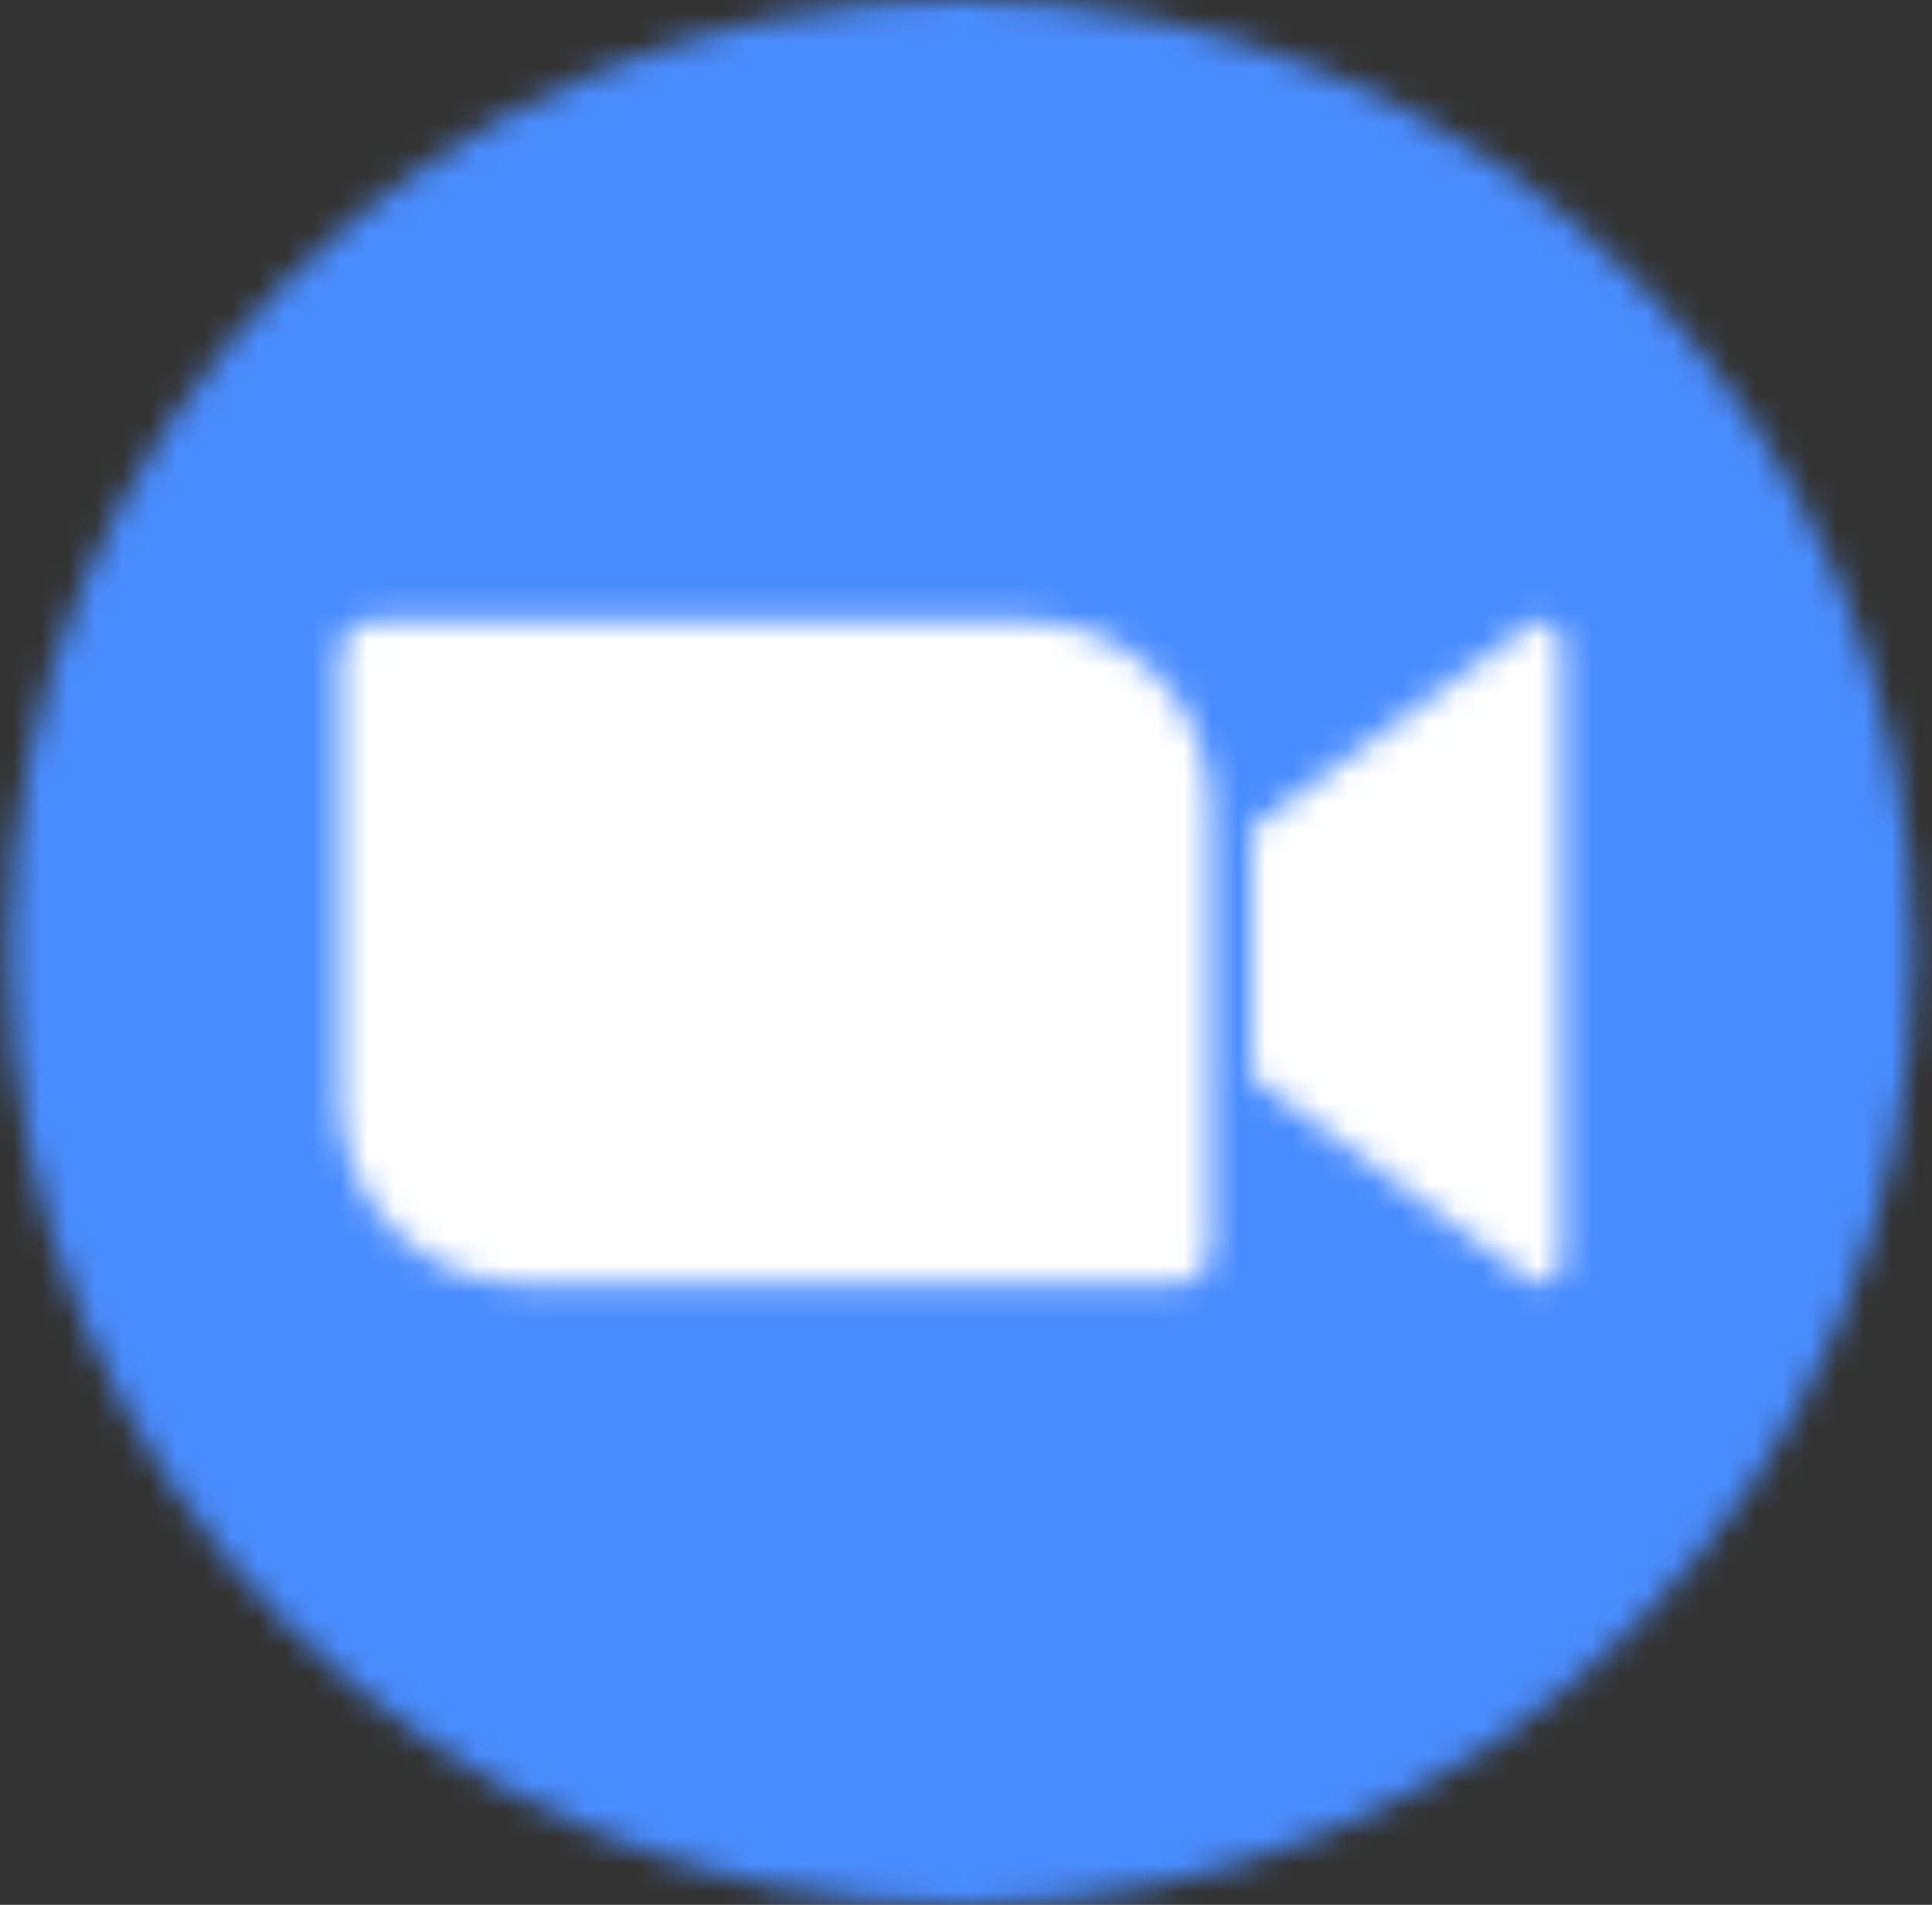
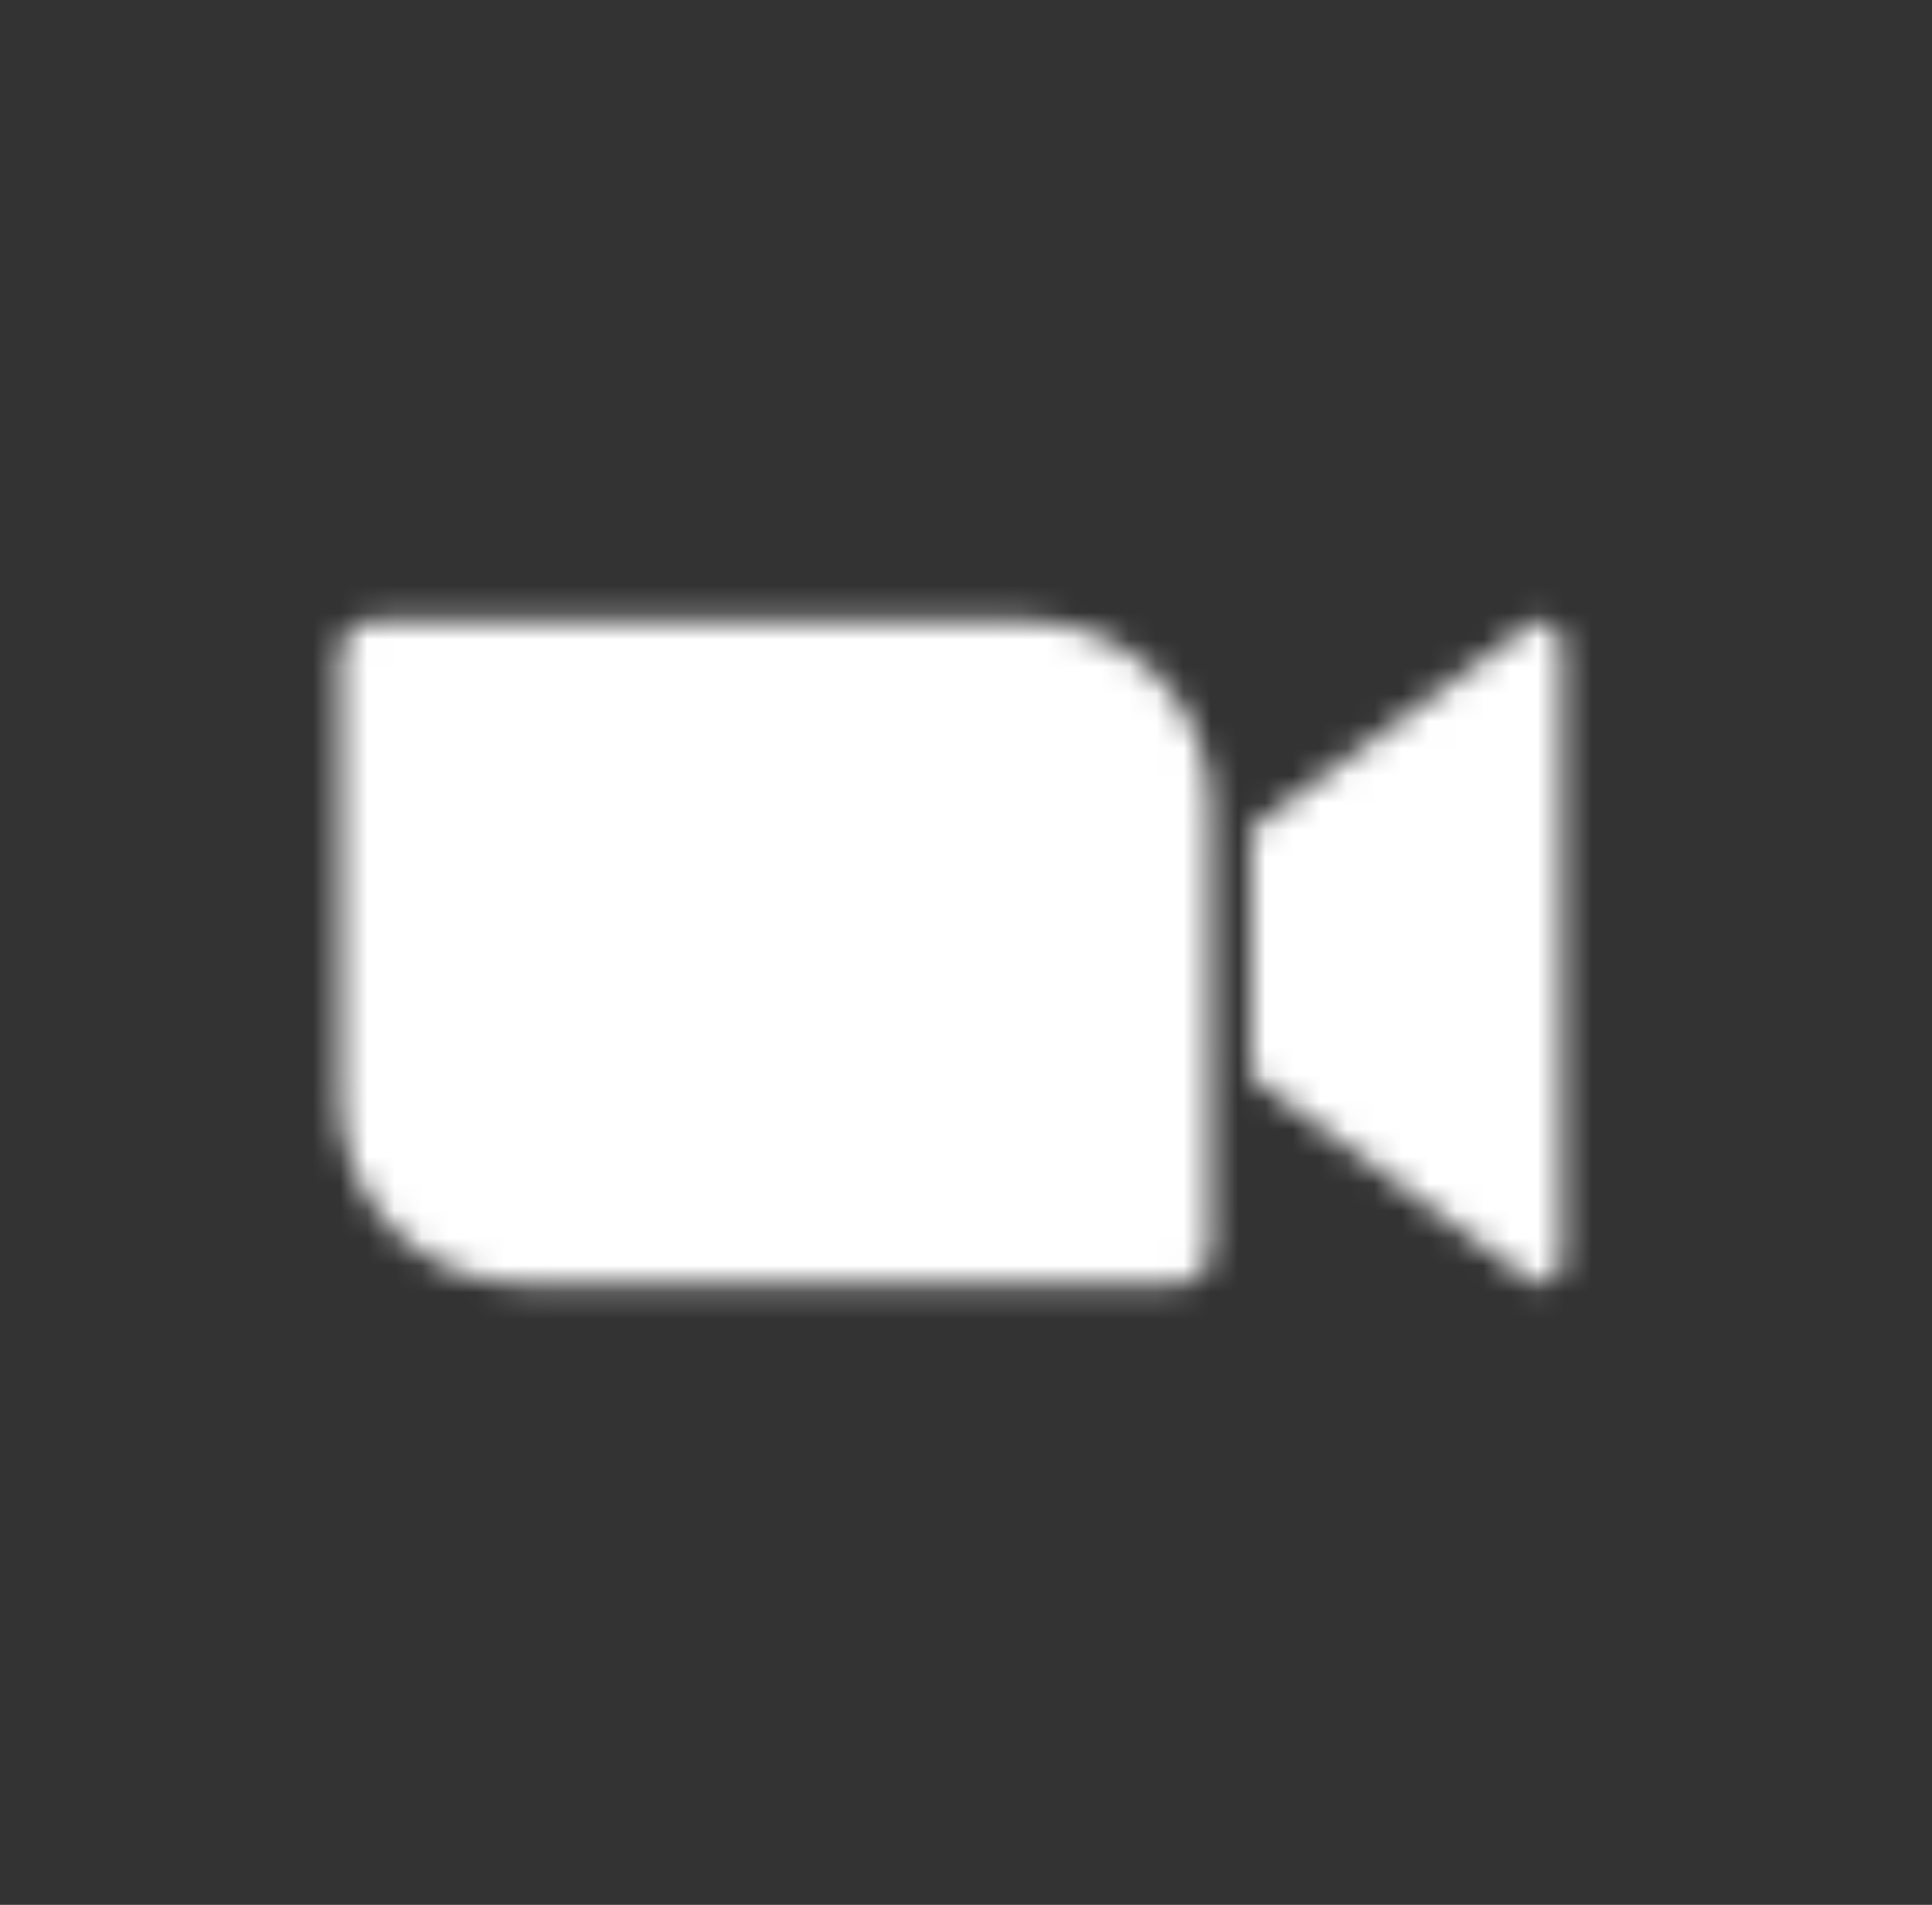
<svg xmlns="http://www.w3.org/2000/svg" width="71" height="70" viewBox="0 0 71 70" fill="none">
  <rect x="0" y="0" width="71" height="70" fill="#333333" stroke="none" />
  <mask id="mask0_1548_6494" style="mask-type:luminance" maskUnits="userSpaceOnUse" x="0" y="0" width="71" height="70">
    <path d="M35.333 70C54.663 70 70.333 54.33 70.333 35C70.333 15.67 54.663 0 35.333 0C16.003 0 0.333 15.67 0.333 35C0.333 54.33 16.003 70 35.333 70Z" fill="white" />
  </mask>
  <g mask="url(#mask0_1548_6494)">
-     <path d="M-1.569 -1.902H72.235V71.902H-1.569V-1.902Z" fill="#4A8CFF" />
-   </g>
+     </g>
  <mask id="mask1_1548_6494" style="mask-type:luminance" maskUnits="userSpaceOnUse" x="12" y="22" width="46" height="26">
    <path d="M45.985 30.457L55.876 23.229C56.74 22.526 57.398 22.689 57.398 23.99V46.032C57.398 47.493 56.576 47.326 55.876 46.793L45.985 39.565V30.457ZM12.507 24.043V40.478C12.516 42.262 13.233 43.97 14.501 45.226C15.768 46.481 17.483 47.182 19.267 47.174H43.234C43.559 47.175 43.87 47.047 44.1 46.819C44.331 46.591 44.461 46.281 44.463 45.956V29.522C44.454 27.738 43.737 26.03 42.469 24.774C41.202 23.519 39.487 22.818 37.703 22.826H13.736C13.411 22.825 13.1 22.953 12.87 23.181C12.639 23.409 12.509 23.719 12.507 24.043Z" fill="white" />
  </mask>
  <g mask="url(#mask1_1548_6494)">
    <path d="M10.605 20.924H59.301V49.076H10.605V20.924Z" fill="white" />
  </g>
</svg>